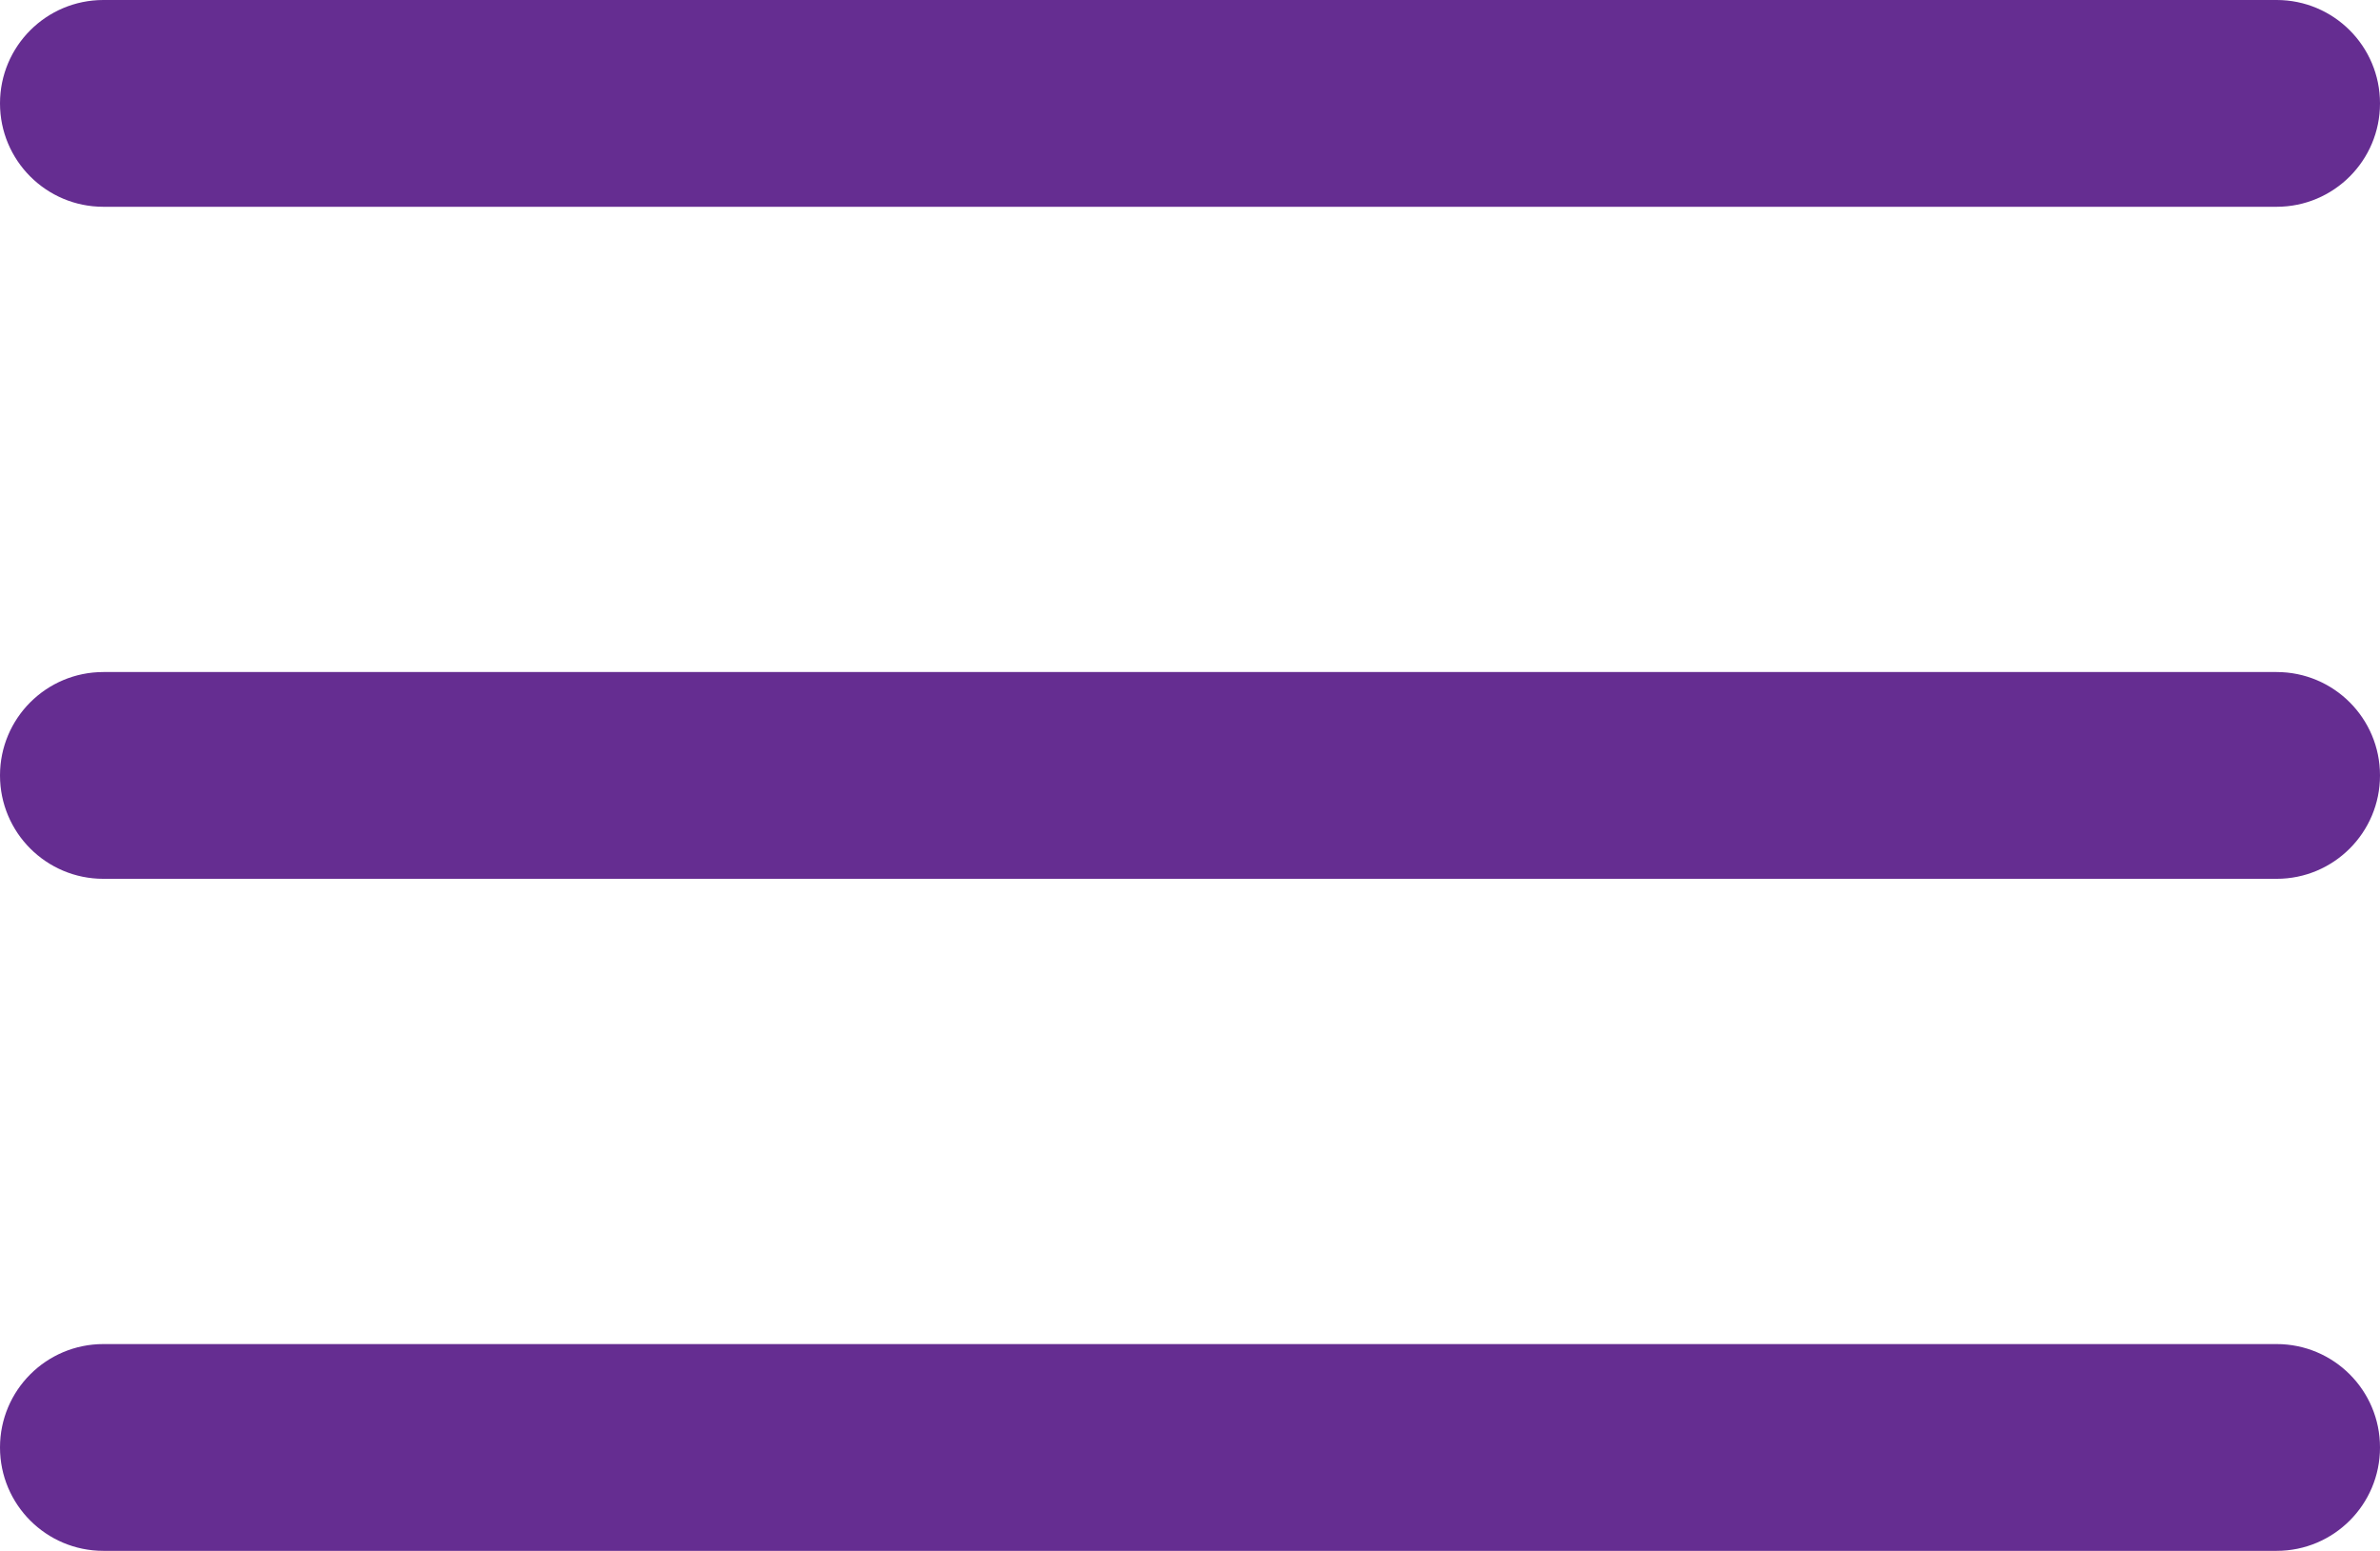
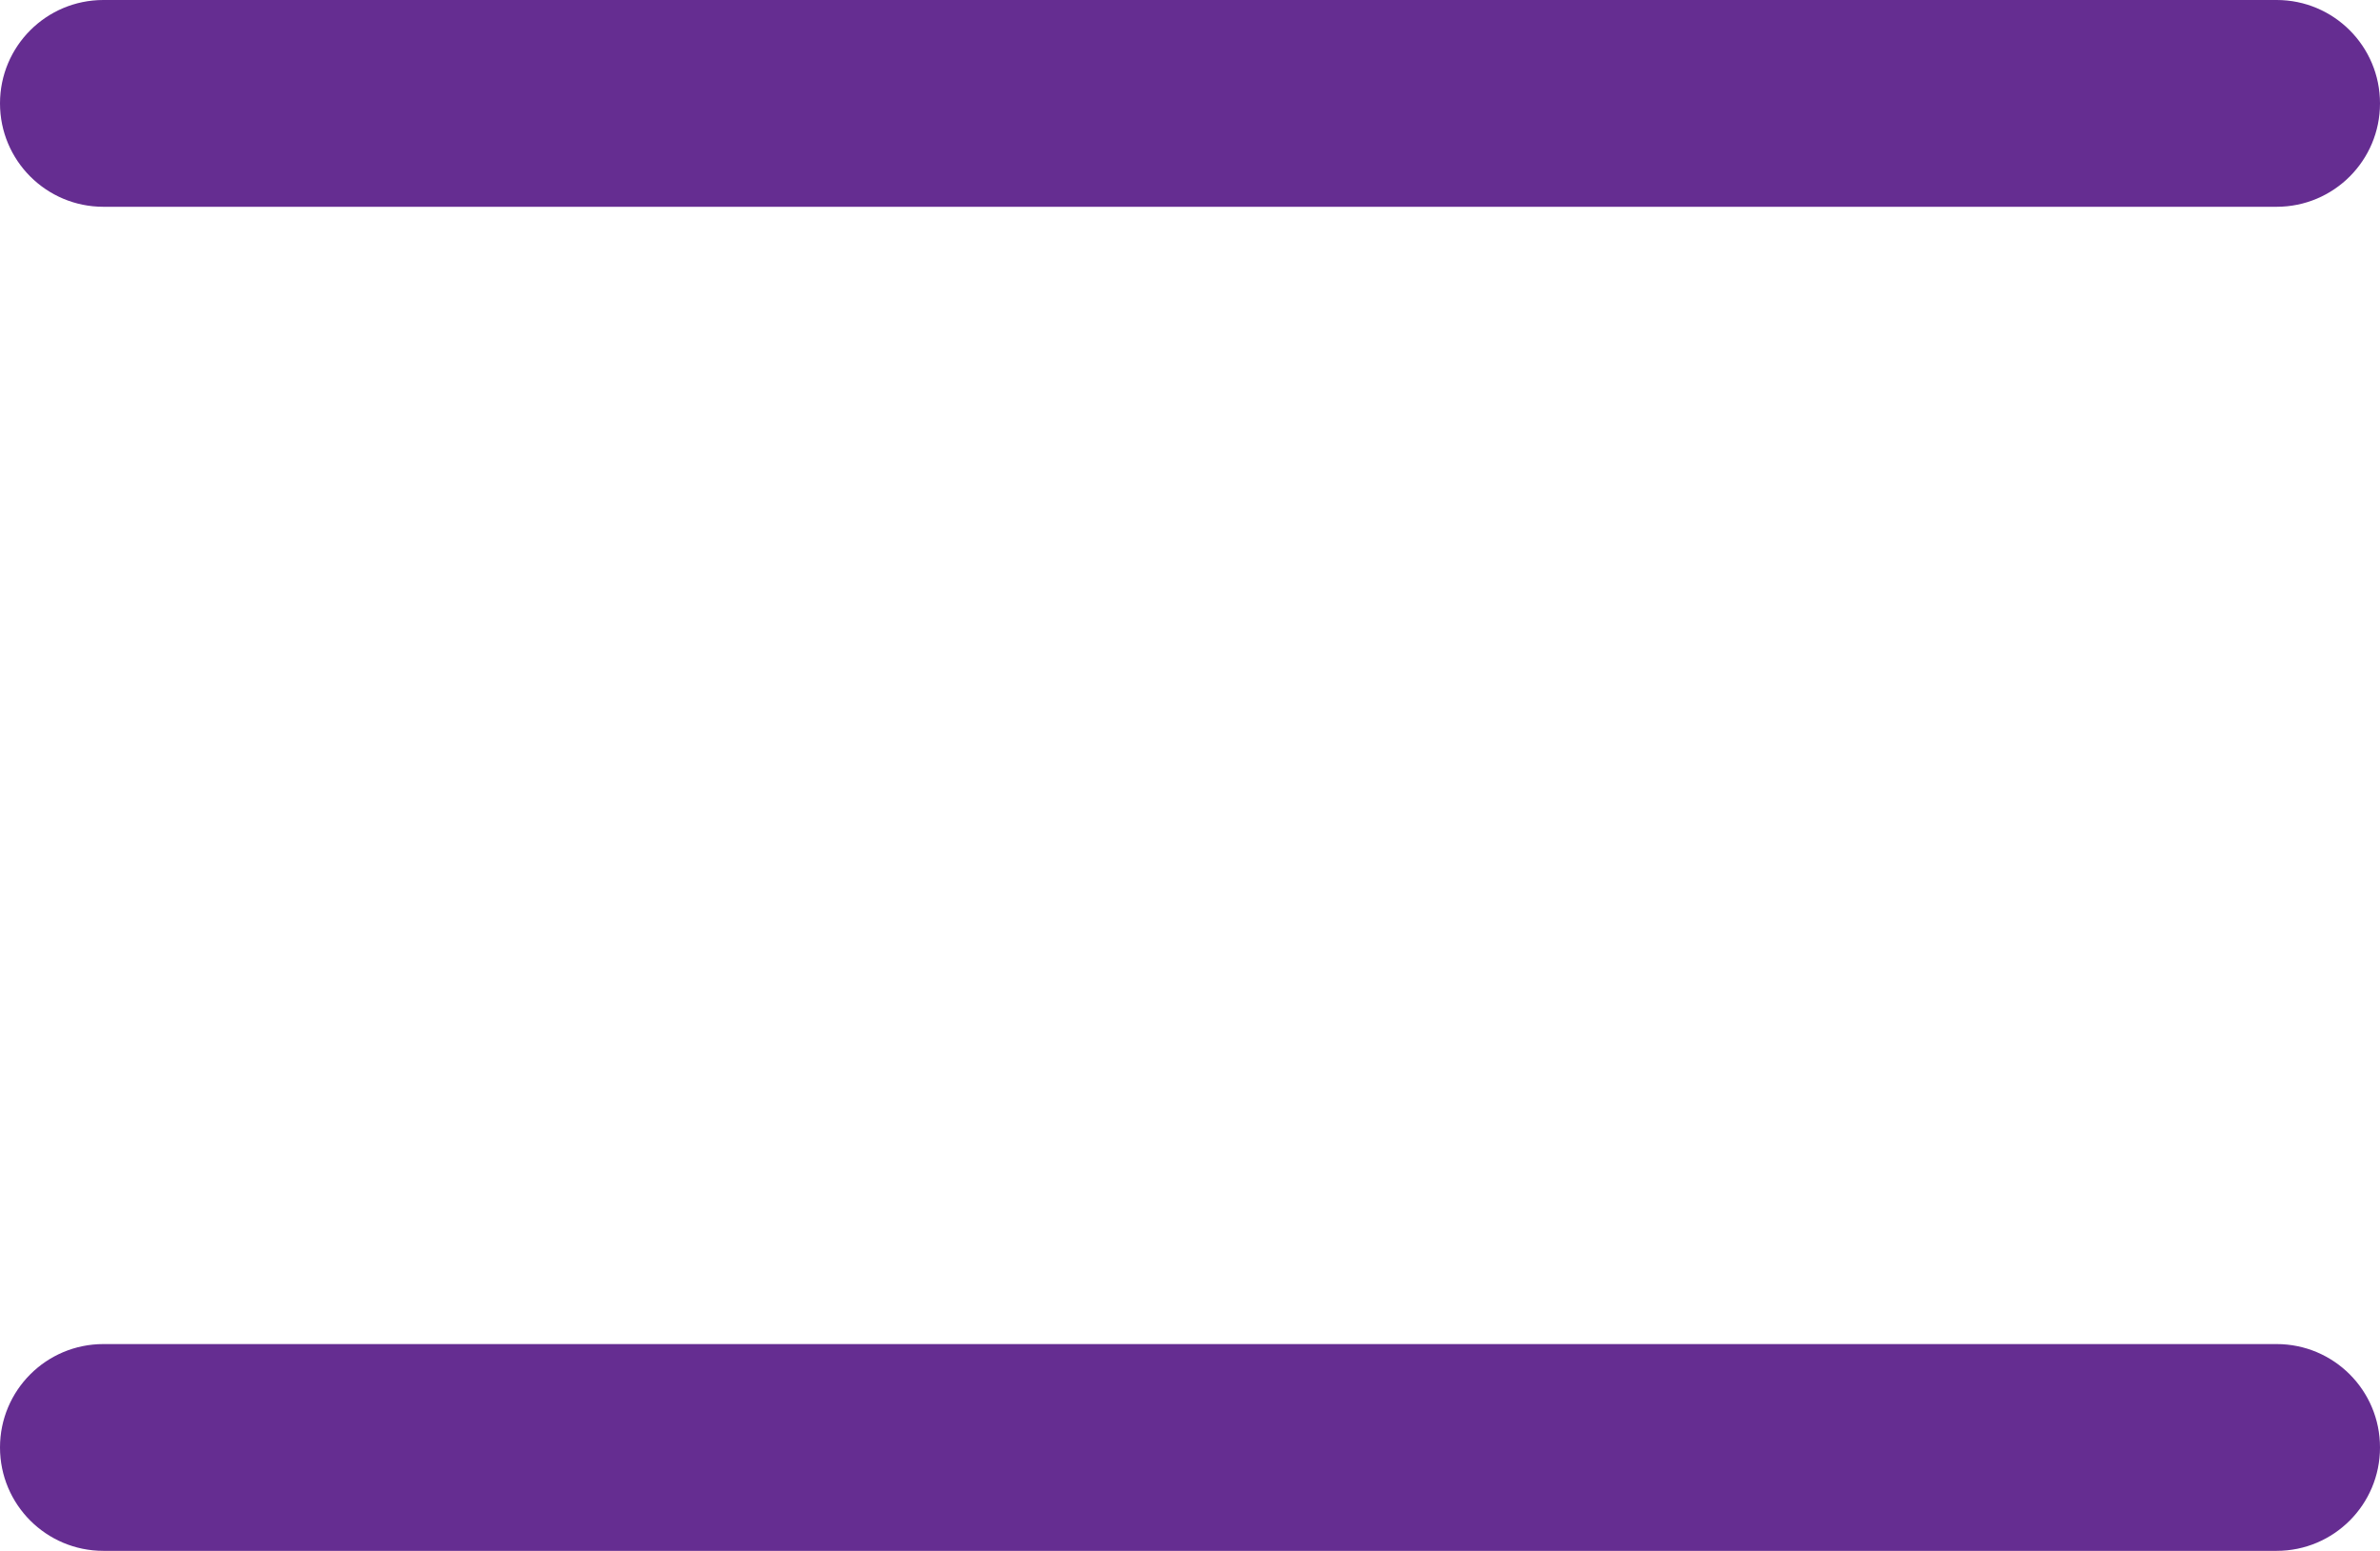
<svg xmlns="http://www.w3.org/2000/svg" id="Layer_2" data-name="Layer 2" viewBox="0 0 92.09 60">
  <defs>
    <style>      .cls-1 {        fill: #652d91;        stroke-width: 0px;      }    </style>
  </defs>
  <g id="Layer_23" data-name="Layer 23">
    <g>
      <path class="cls-1" d="M88.09,8H4C1.79,8,0,6.21,0,4S1.79,0,4,0h84.09c2.21,0,4,1.79,4,4s-1.79,4-4,4Z" />
-       <path class="cls-1" d="M88.09,34H4c-2.21,0-4-1.79-4-4s1.79-4,4-4h84.09c2.21,0,4,1.79,4,4s-1.79,4-4,4Z" />
      <path class="cls-1" d="M88.09,60H4c-2.21,0-4-1.79-4-4s1.79-4,4-4h84.09c2.21,0,4,1.79,4,4s-1.79,4-4,4Z" />
    </g>
  </g>
</svg>